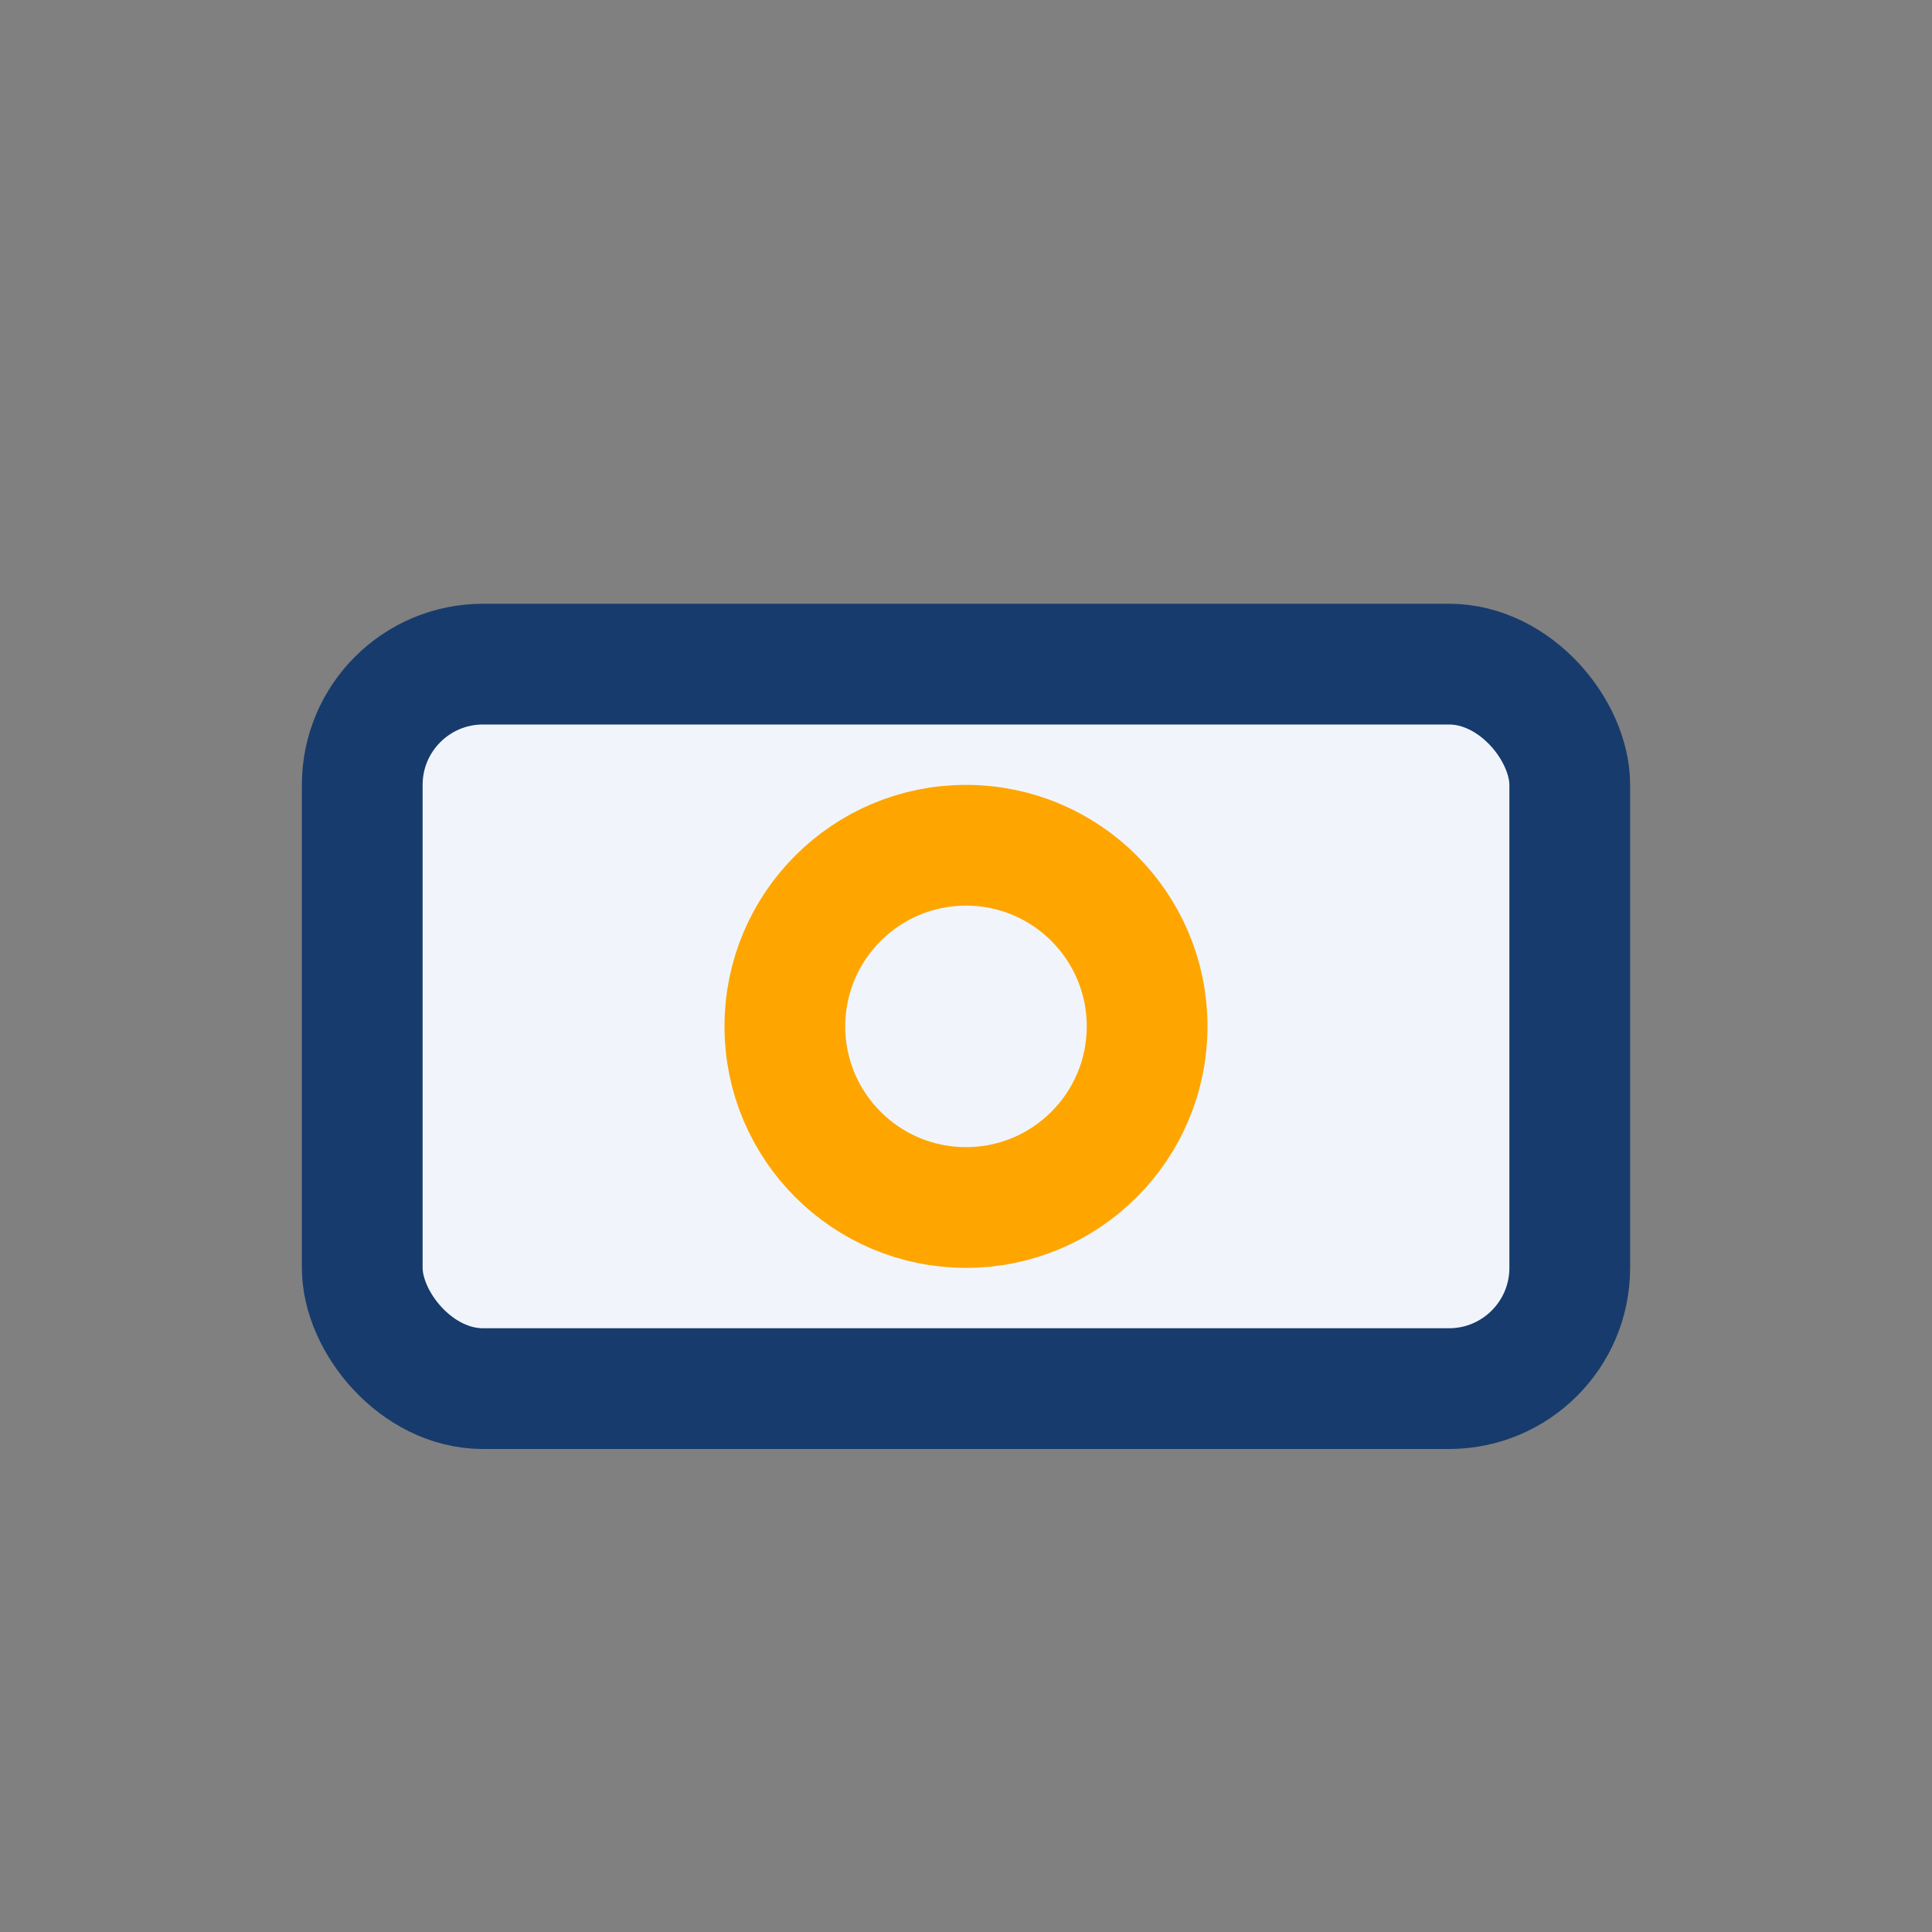
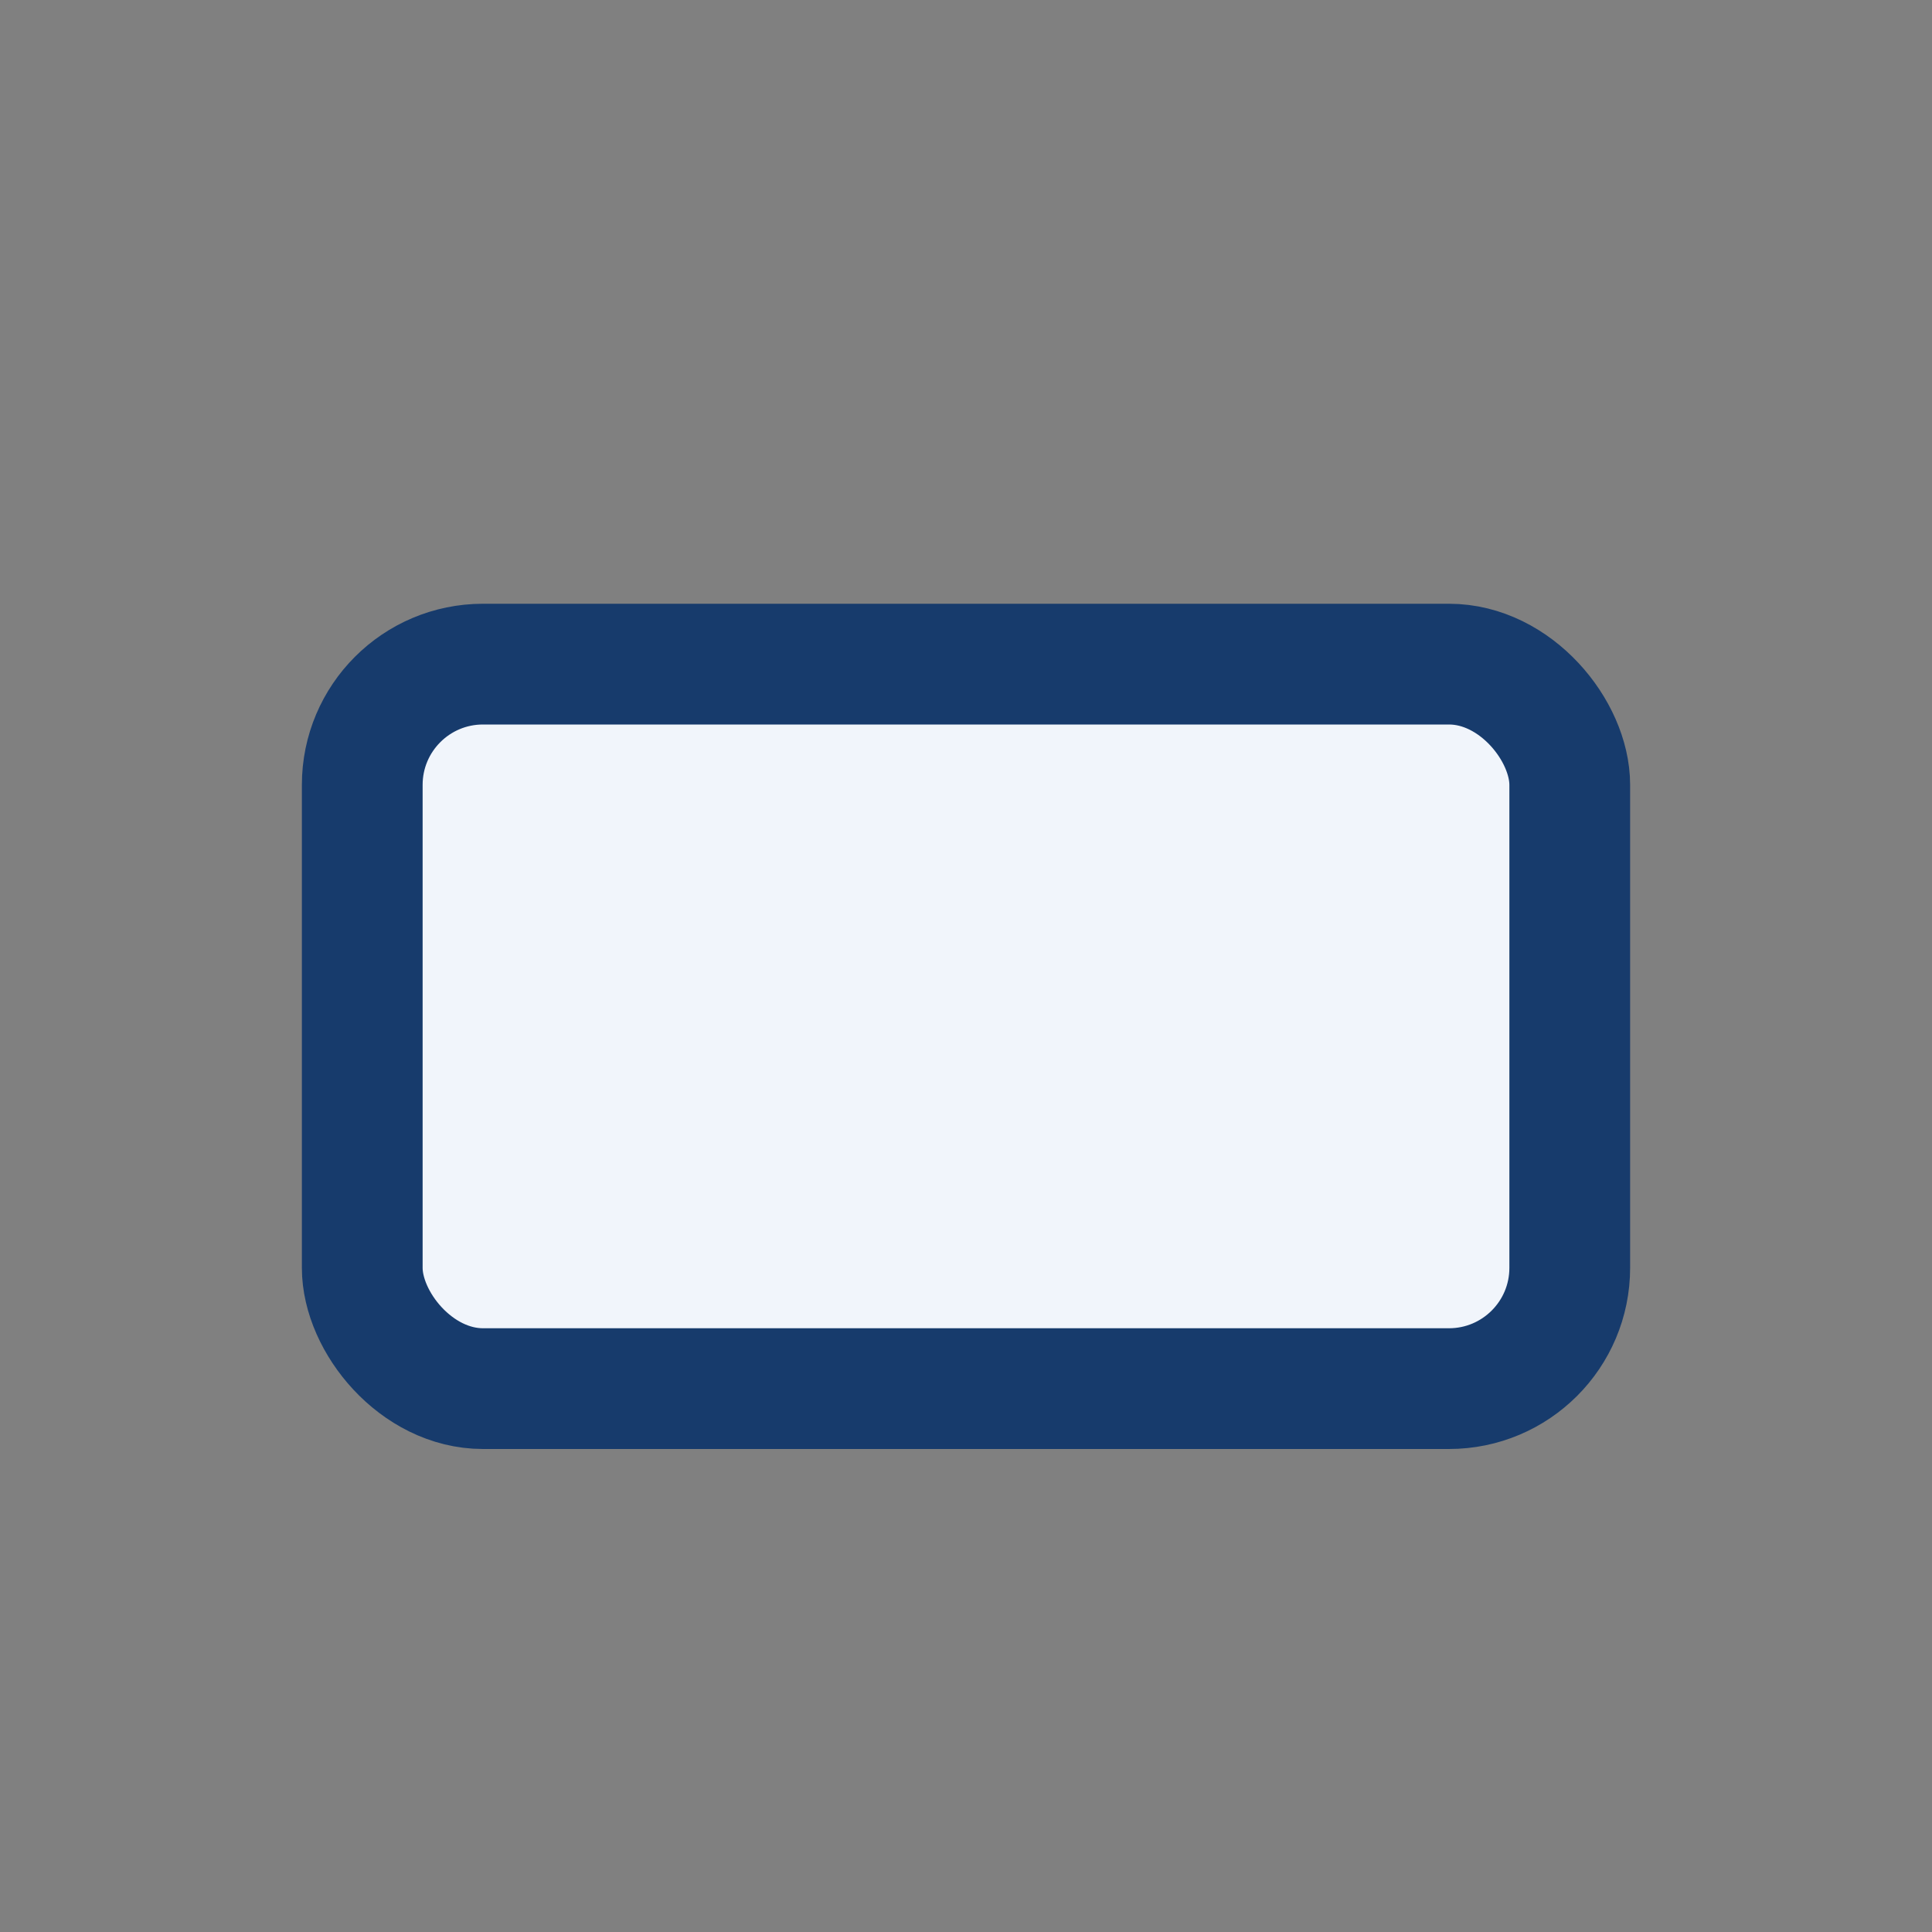
<svg xmlns="http://www.w3.org/2000/svg" width="32" height="32" viewBox="0 0 32 32">
  <rect x="0" y="0" width="32" height="32" fill="#808080" stroke="none" />
  <rect x="6" y="11" width="20" height="12" rx="2" fill="#F1F5FB" stroke="#173B6C" stroke-width="2" />
-   <circle cx="16" cy="17" r="3" fill="none" stroke="#FFA500" stroke-width="2" />
</svg>